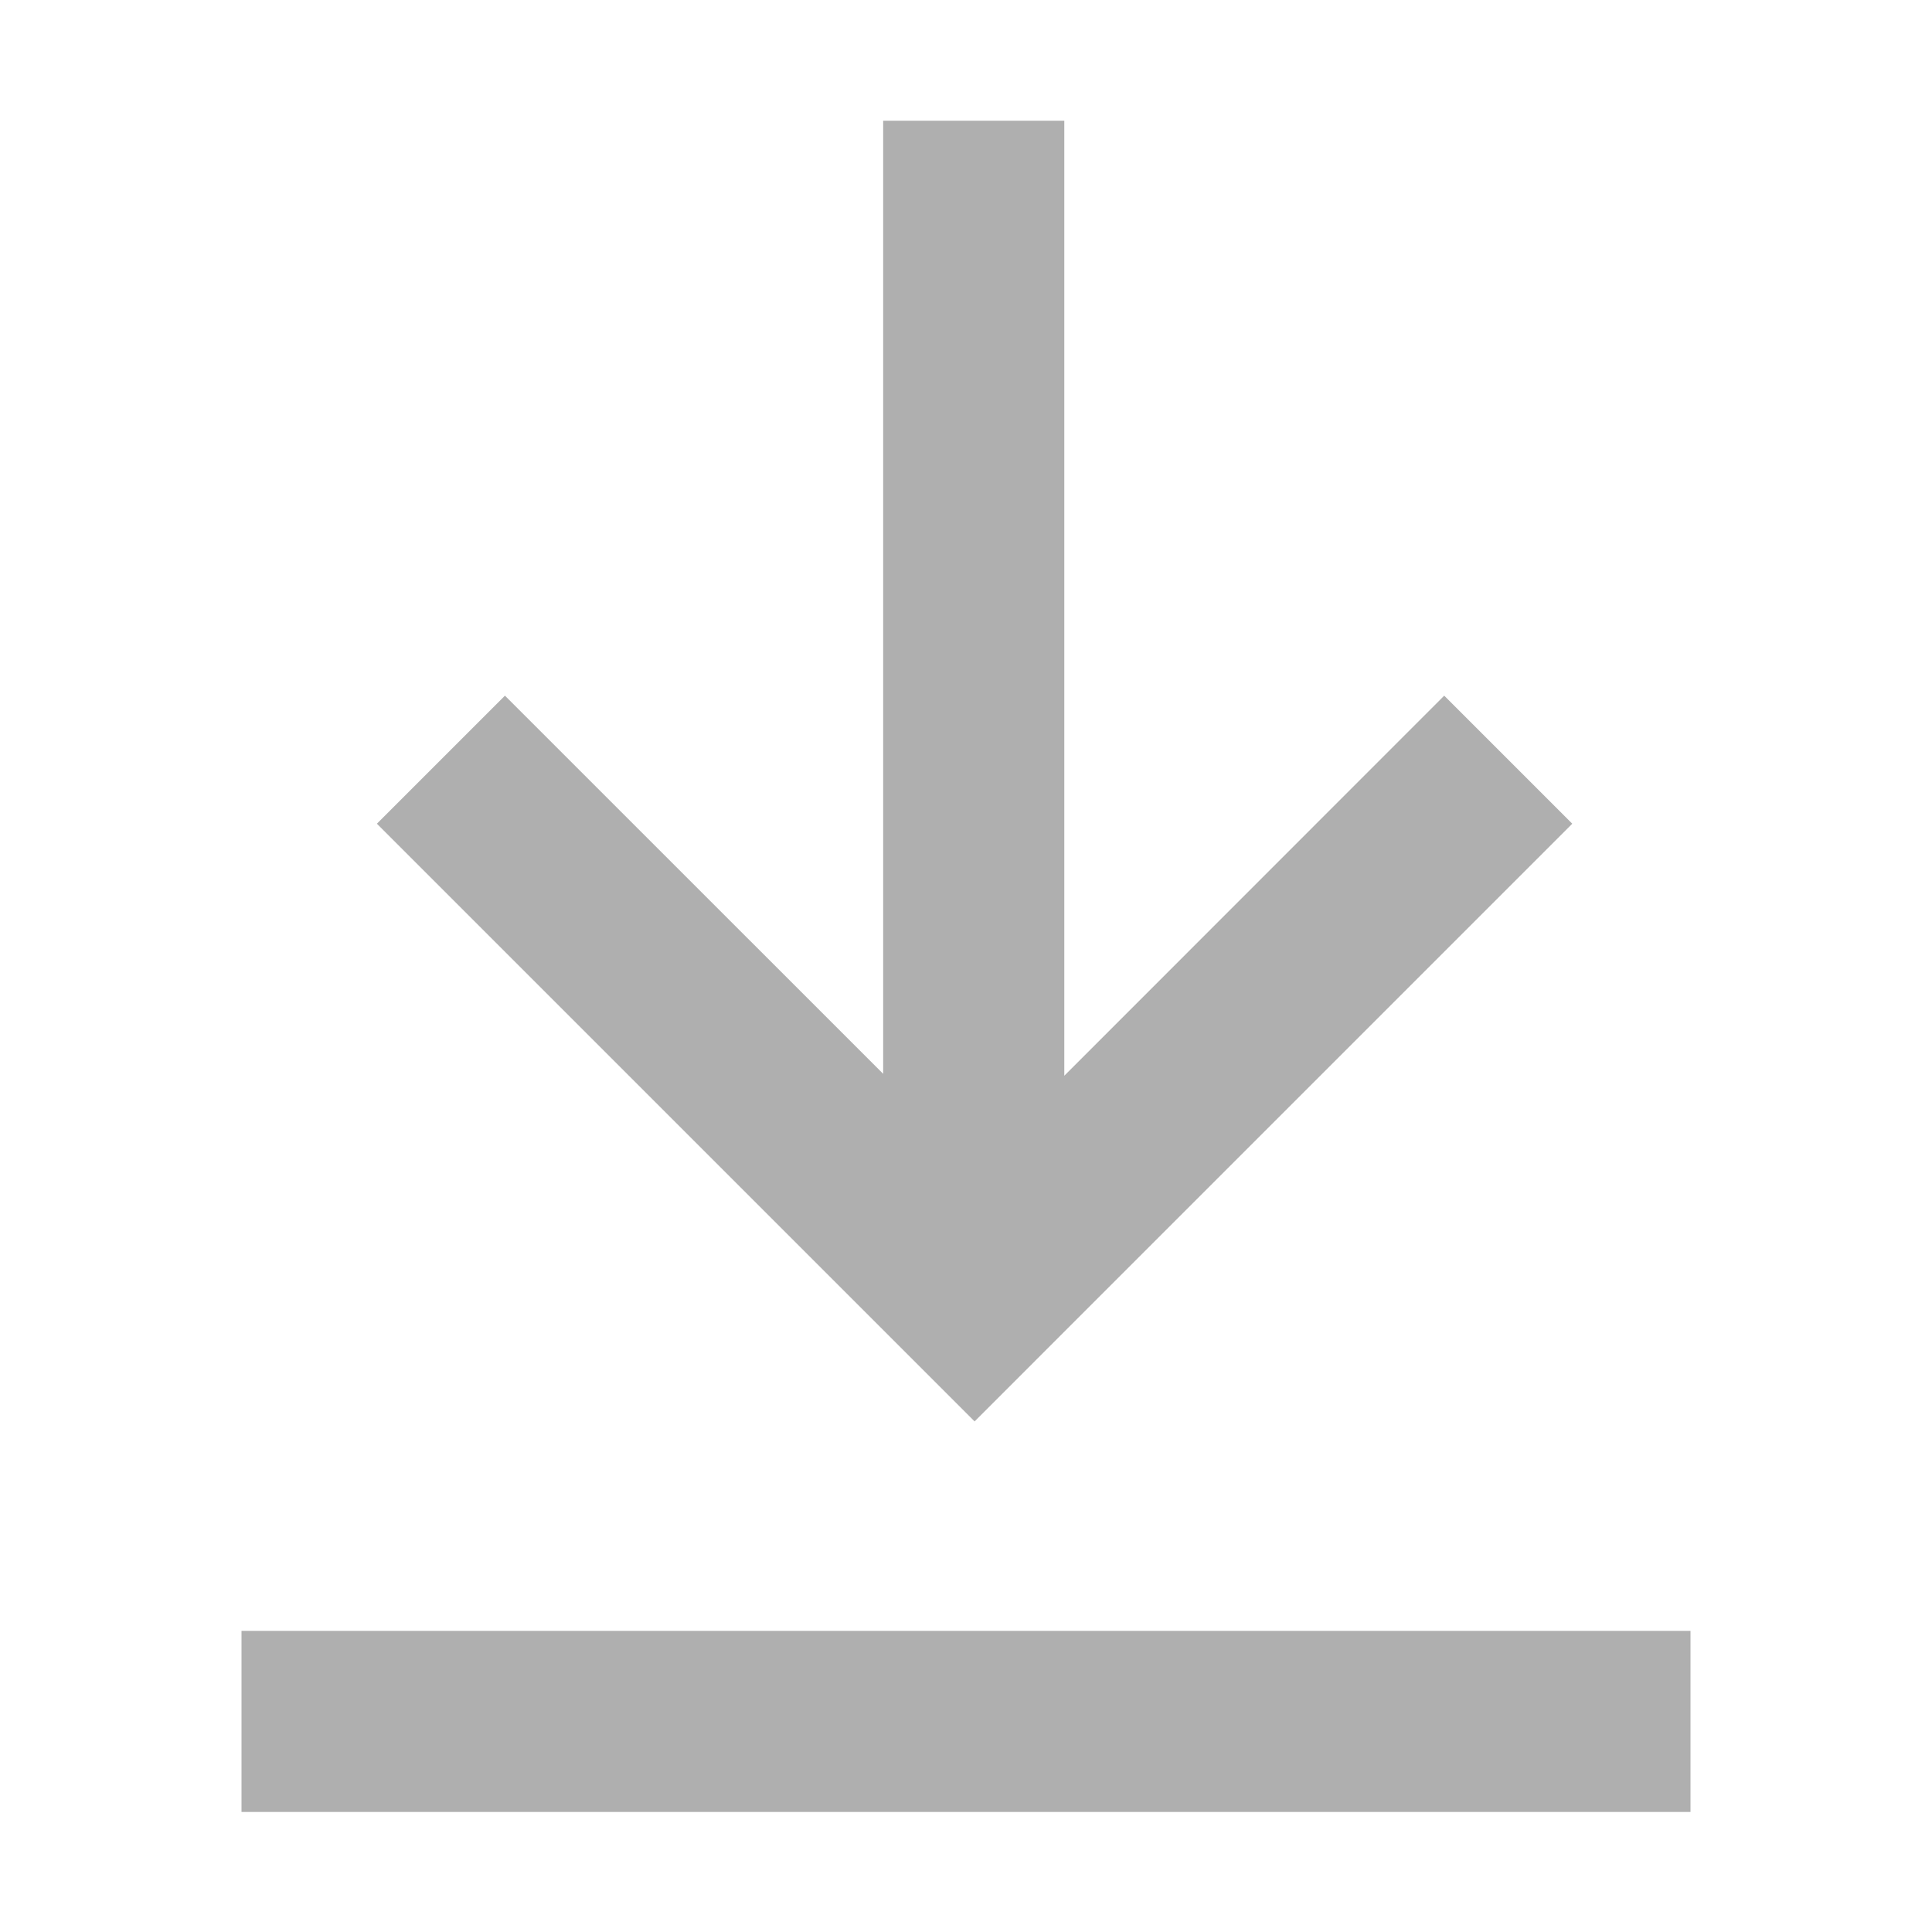
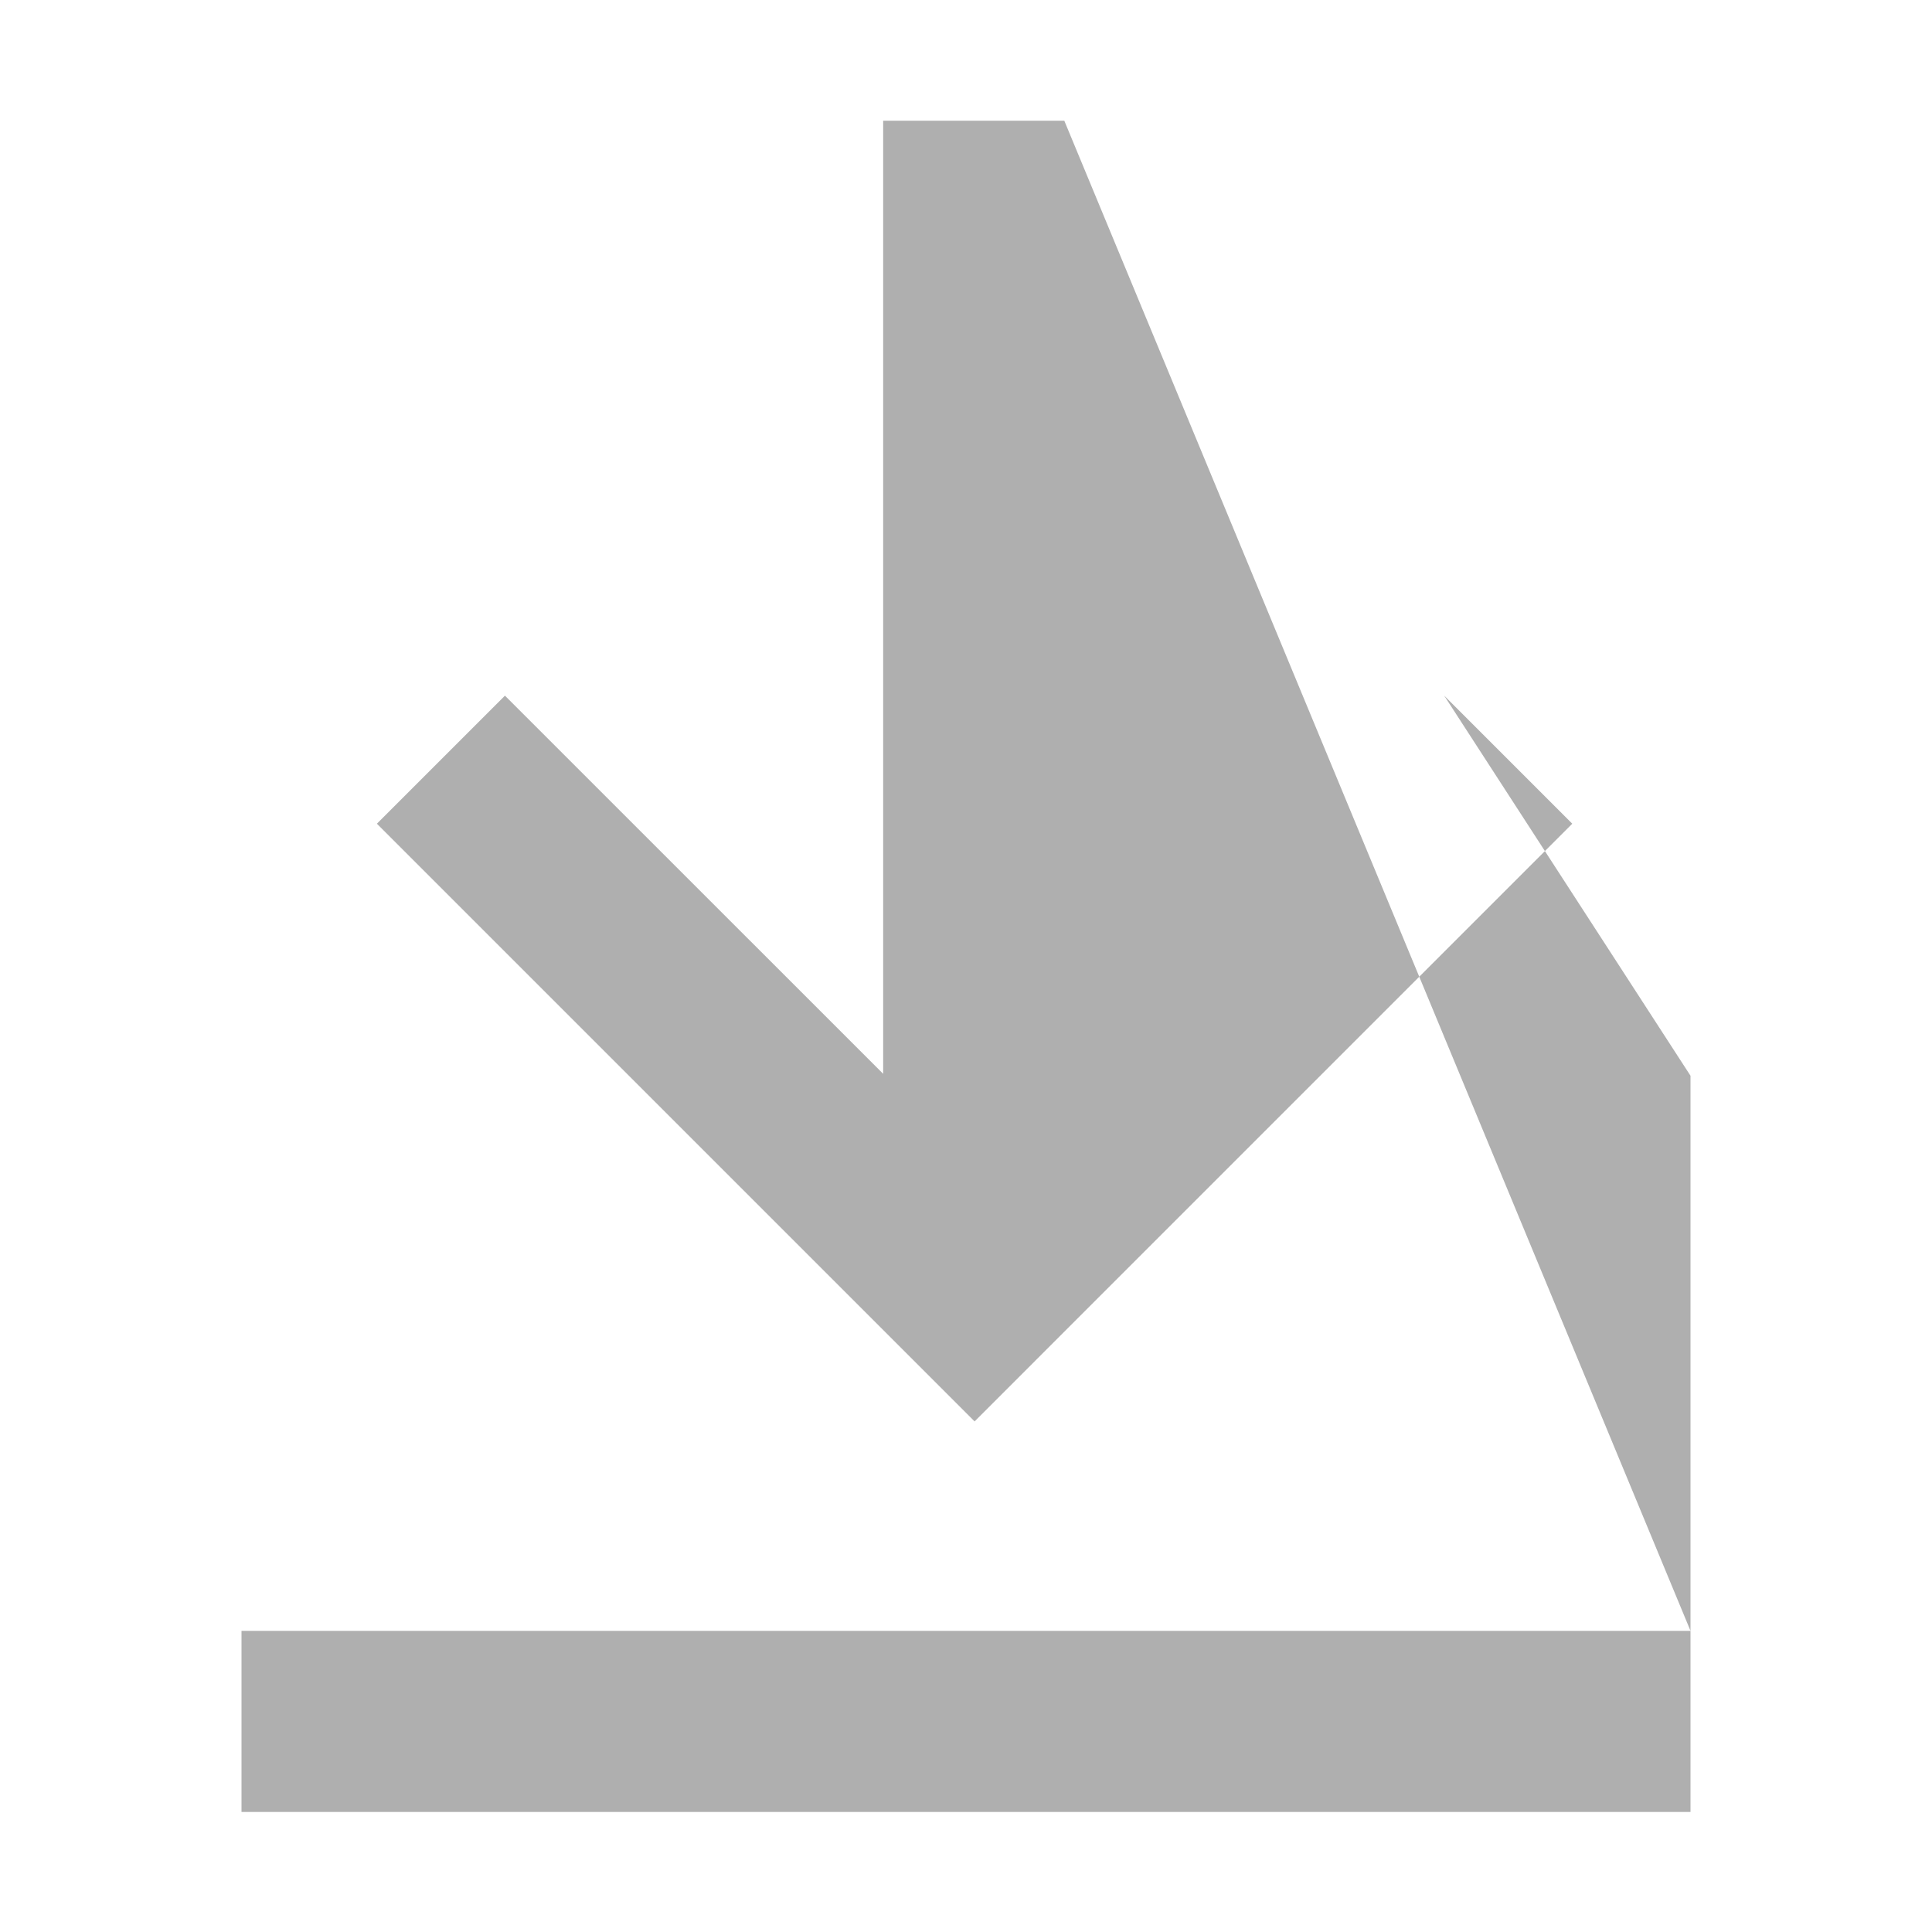
<svg xmlns="http://www.w3.org/2000/svg" width="20" height="20" viewBox="0 0 25 25" fill="none">
-   <path d="M21.875 21.103V23.447H3.125V21.103H21.875ZM13.772 1.562V13.92L18.688 9.002L20.345 10.659L12.611 18.393L4.877 10.659L6.534 9.002L11.428 13.895V1.562H13.772V1.562Z" fill="#afafaf" />
+   <path d="M21.875 21.103V23.447H3.125V21.103H21.875ZV13.92L18.688 9.002L20.345 10.659L12.611 18.393L4.877 10.659L6.534 9.002L11.428 13.895V1.562H13.772V1.562Z" fill="#afafaf" />
</svg>